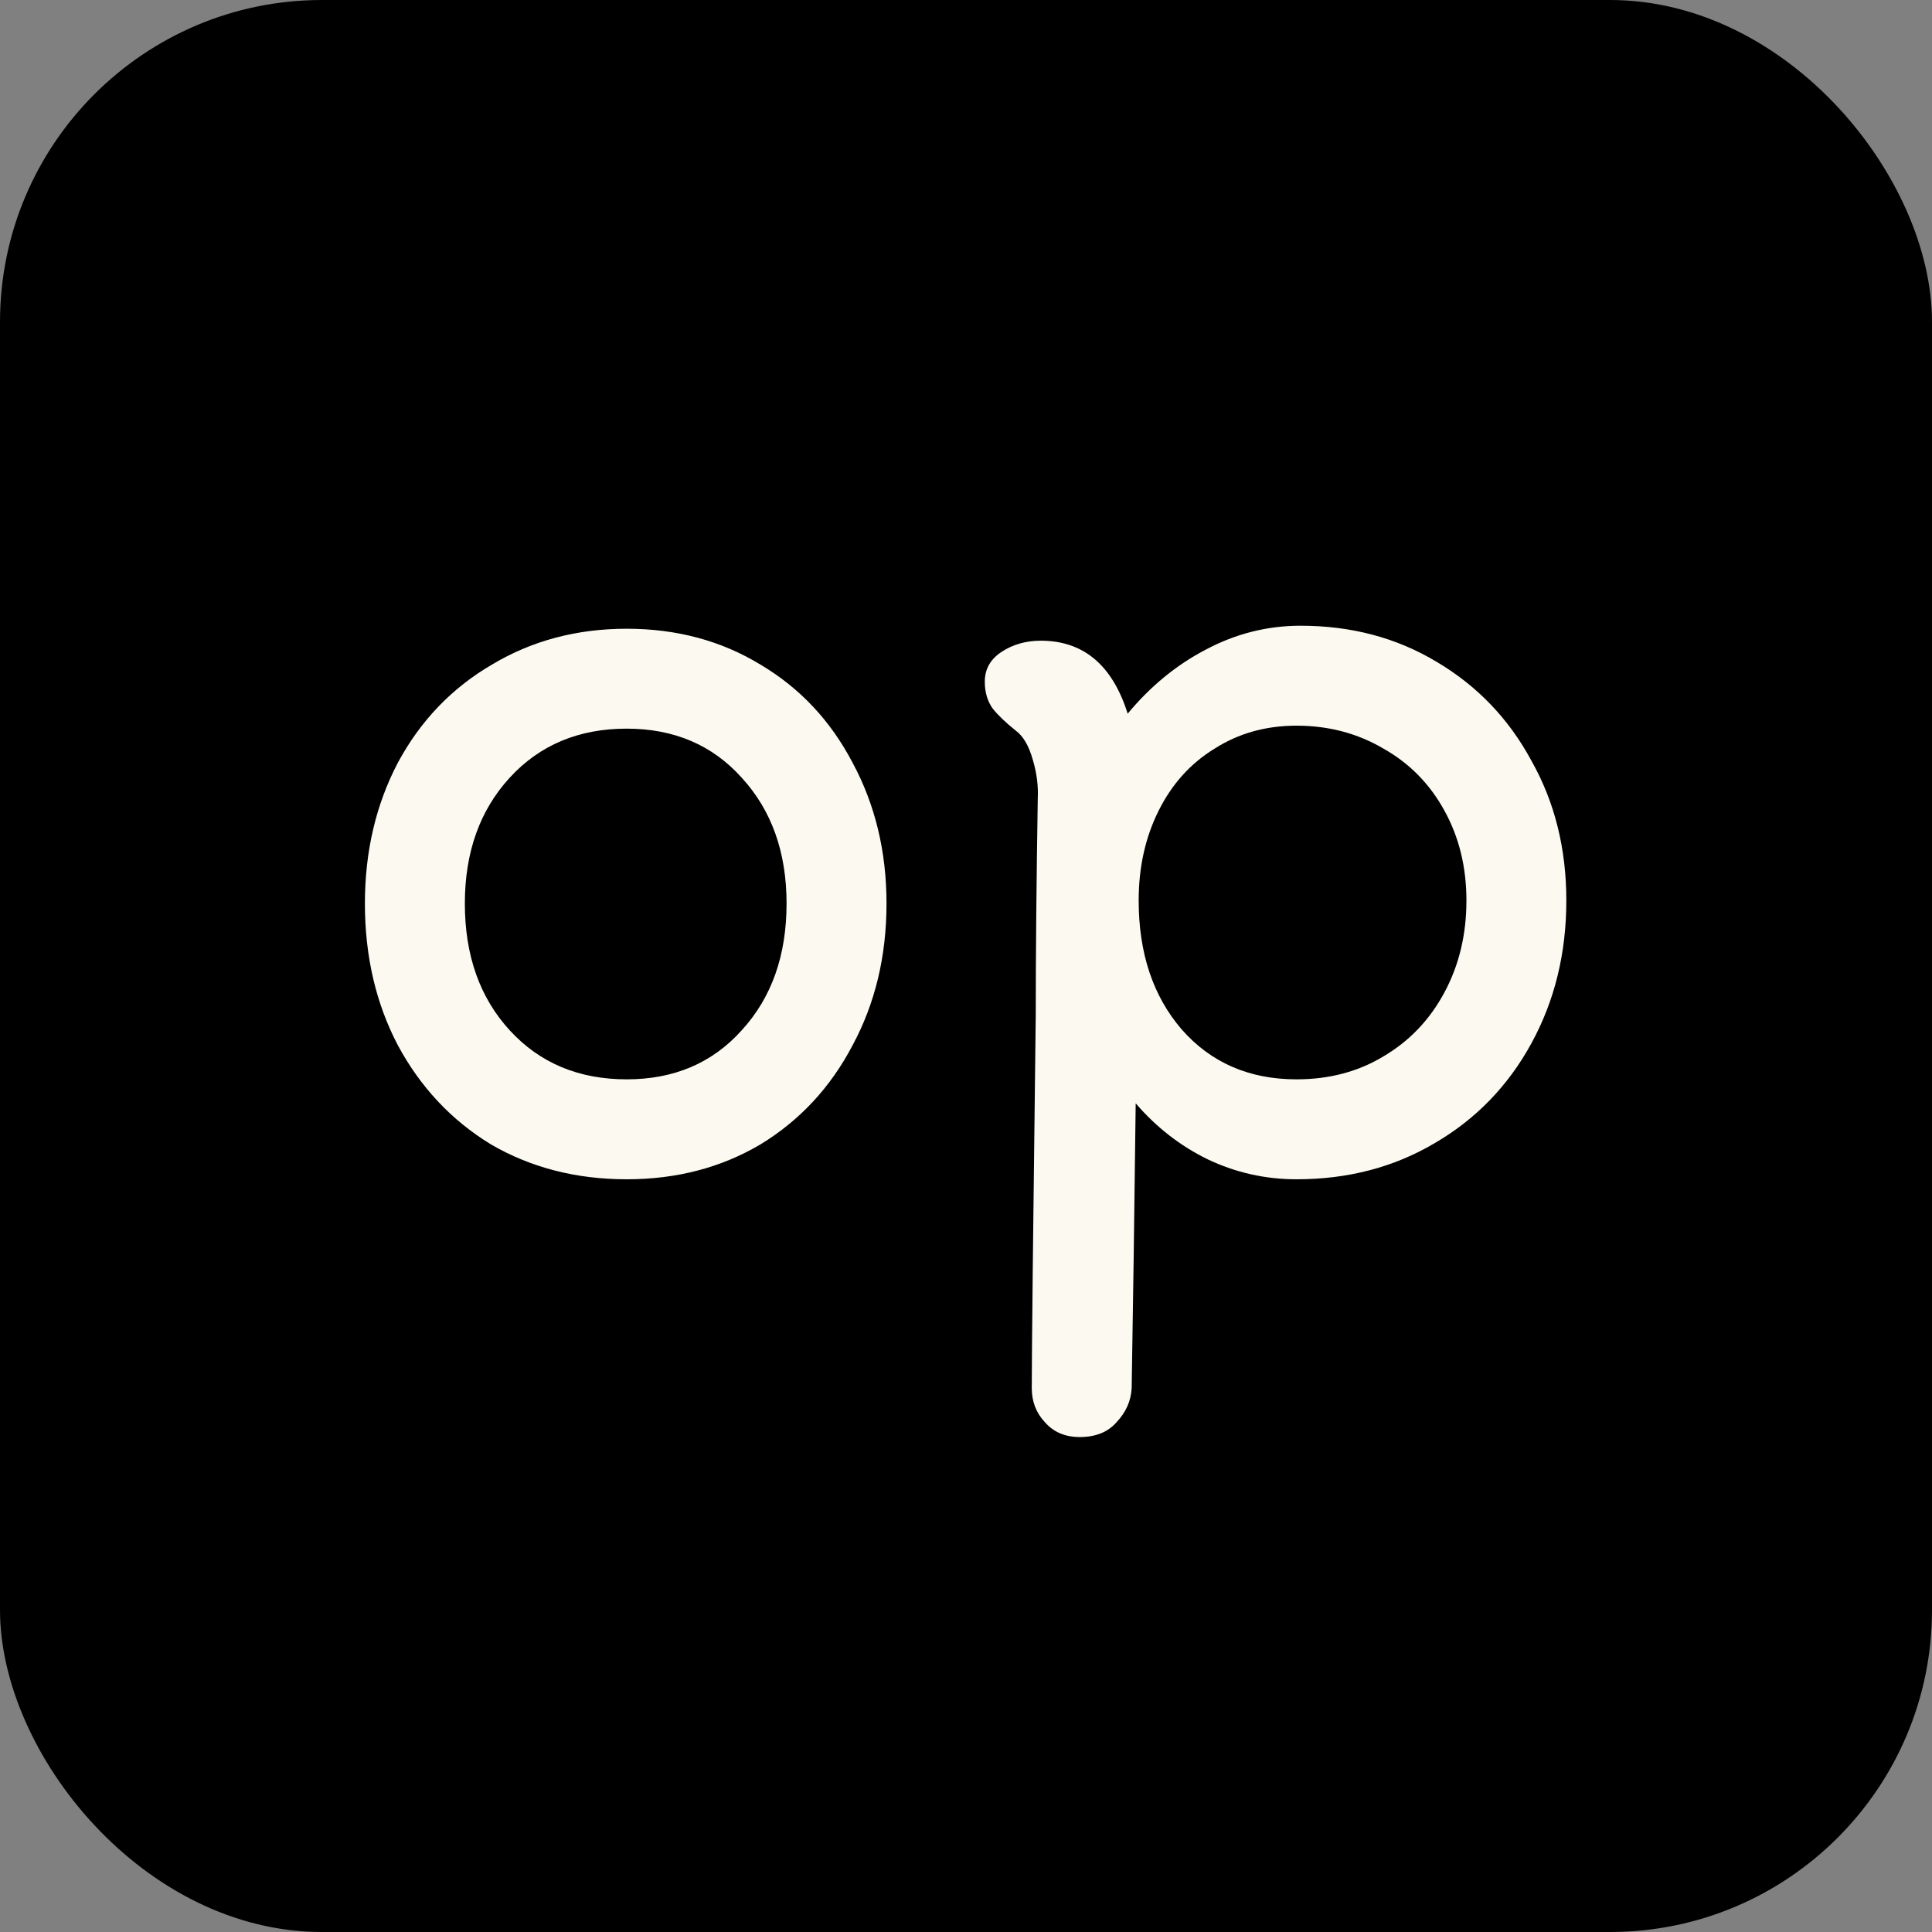
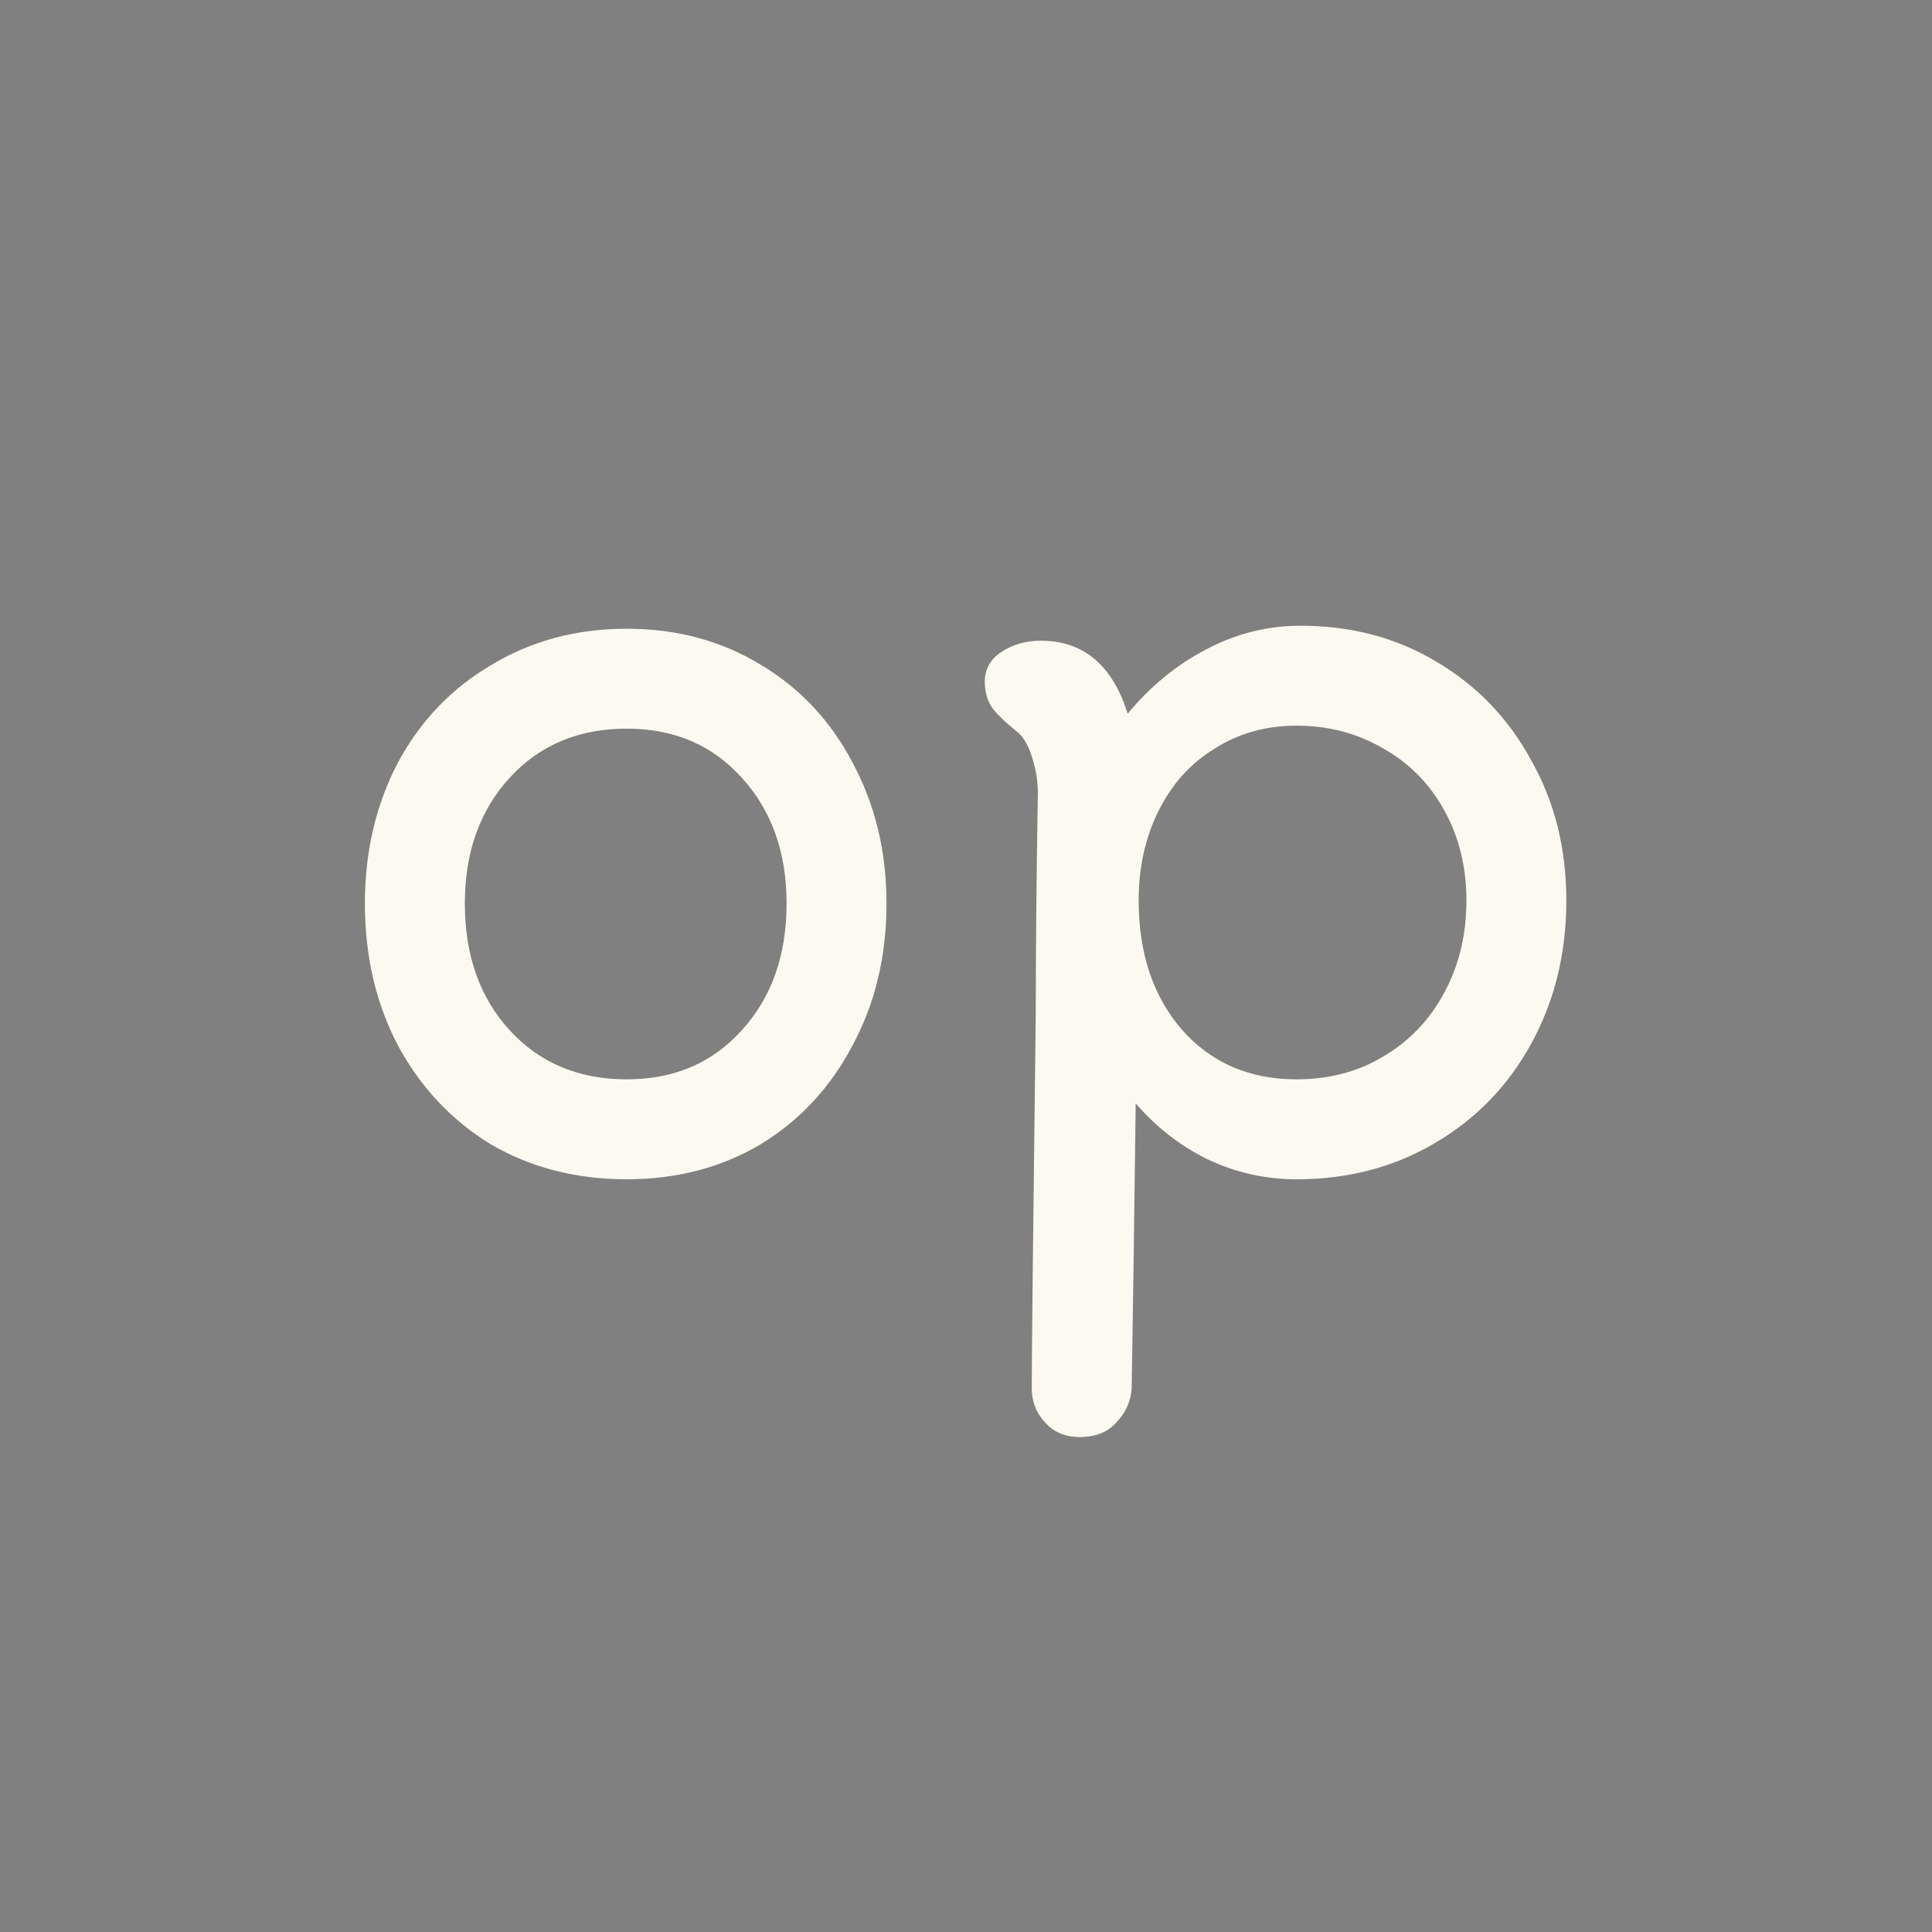
<svg xmlns="http://www.w3.org/2000/svg" width="48" height="48" viewBox="0 0 48 48" fill="none">
  <rect x="0" y="0" width="48" height="48" fill="#808080" stroke="none" />
  <g clip-path="url(#clip0_2668_4337)">
-     <rect width="48" height="48" rx="8" fill="black" />
    <path d="M15.57 29.299C14.313 29.299 13.187 29.009 12.194 28.43C11.218 27.834 10.448 27.015 9.886 25.972C9.339 24.93 9.066 23.755 9.066 22.447C9.066 21.156 9.339 19.99 9.886 18.947C10.448 17.904 11.226 17.094 12.219 16.514C13.212 15.918 14.329 15.621 15.57 15.621C16.812 15.621 17.92 15.918 18.897 16.514C19.873 17.094 20.634 17.904 21.181 18.947C21.743 19.99 22.025 21.156 22.025 22.447C22.025 23.755 21.743 24.93 21.181 25.972C20.634 27.015 19.873 27.834 18.897 28.43C17.92 29.009 16.812 29.299 15.57 29.299ZM15.57 26.816C16.745 26.816 17.697 26.411 18.425 25.6C19.17 24.789 19.542 23.738 19.542 22.447C19.542 21.173 19.17 20.13 18.425 19.319C17.697 18.509 16.745 18.103 15.57 18.103C14.379 18.103 13.411 18.508 12.666 19.319C11.921 20.13 11.549 21.173 11.549 22.447C11.549 23.738 11.921 24.789 12.666 25.6C13.411 26.411 14.379 26.816 15.57 26.816ZM32.312 15.546C33.569 15.546 34.695 15.844 35.688 16.44C36.697 17.036 37.484 17.855 38.046 18.897C38.626 19.924 38.915 21.082 38.915 22.373C38.915 23.68 38.626 24.864 38.046 25.923C37.467 26.982 36.664 27.809 35.638 28.405C34.629 29.001 33.487 29.299 32.212 29.299C31.435 29.299 30.698 29.133 30.003 28.802C29.325 28.471 28.729 28.008 28.216 27.412L28.166 31.235C28.133 33.386 28.116 34.471 28.116 34.487C28.1 34.801 27.976 35.083 27.744 35.331C27.529 35.579 27.223 35.703 26.826 35.703C26.462 35.703 26.172 35.579 25.957 35.331C25.741 35.099 25.634 34.818 25.634 34.487C25.634 33.627 25.667 30.532 25.733 25.203C25.733 23.713 25.75 21.926 25.783 19.841C25.799 19.526 25.758 19.204 25.659 18.873C25.56 18.525 25.419 18.285 25.237 18.153C24.989 17.954 24.798 17.772 24.666 17.607C24.534 17.424 24.467 17.201 24.467 16.936C24.467 16.622 24.608 16.374 24.889 16.192C25.171 16.009 25.494 15.918 25.858 15.918C26.917 15.918 27.637 16.523 28.017 17.731C28.58 17.052 29.225 16.522 29.953 16.142C30.698 15.745 31.484 15.546 32.312 15.546ZM32.212 26.816C33.023 26.816 33.743 26.626 34.372 26.245C35.018 25.865 35.523 25.335 35.886 24.657C36.251 23.978 36.433 23.217 36.433 22.373C36.433 21.545 36.251 20.8 35.886 20.139C35.523 19.477 35.018 18.963 34.372 18.599C33.727 18.219 33.007 18.029 32.212 18.029C31.451 18.029 30.773 18.219 30.177 18.599C29.581 18.963 29.118 19.477 28.787 20.139C28.456 20.8 28.29 21.545 28.29 22.373C28.29 23.68 28.646 24.748 29.358 25.575C30.086 26.403 31.037 26.816 32.212 26.816Z" fill="#FCFAF0" />
  </g>
  <defs>
    <clipPath id="clip0_2668_4337">
      <rect width="48" height="48" fill="white" />
    </clipPath>
  </defs>
</svg>